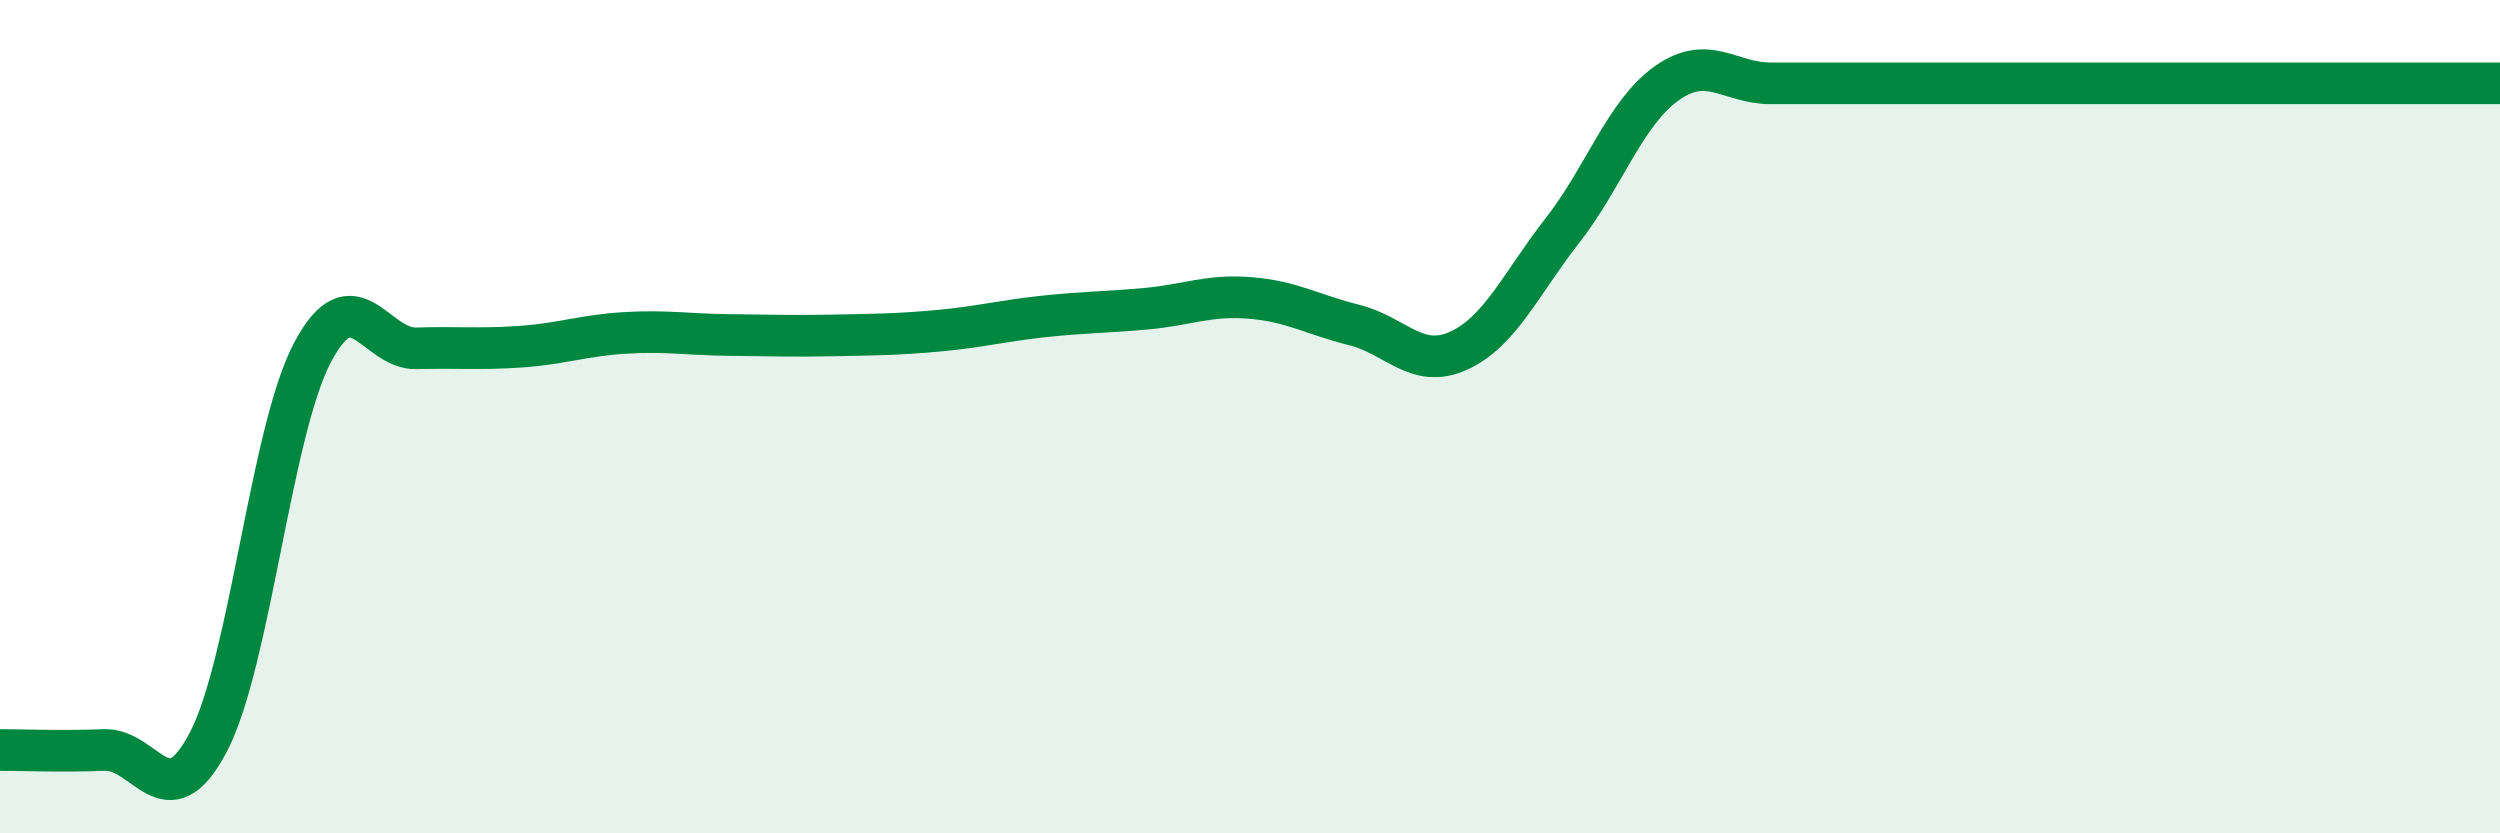
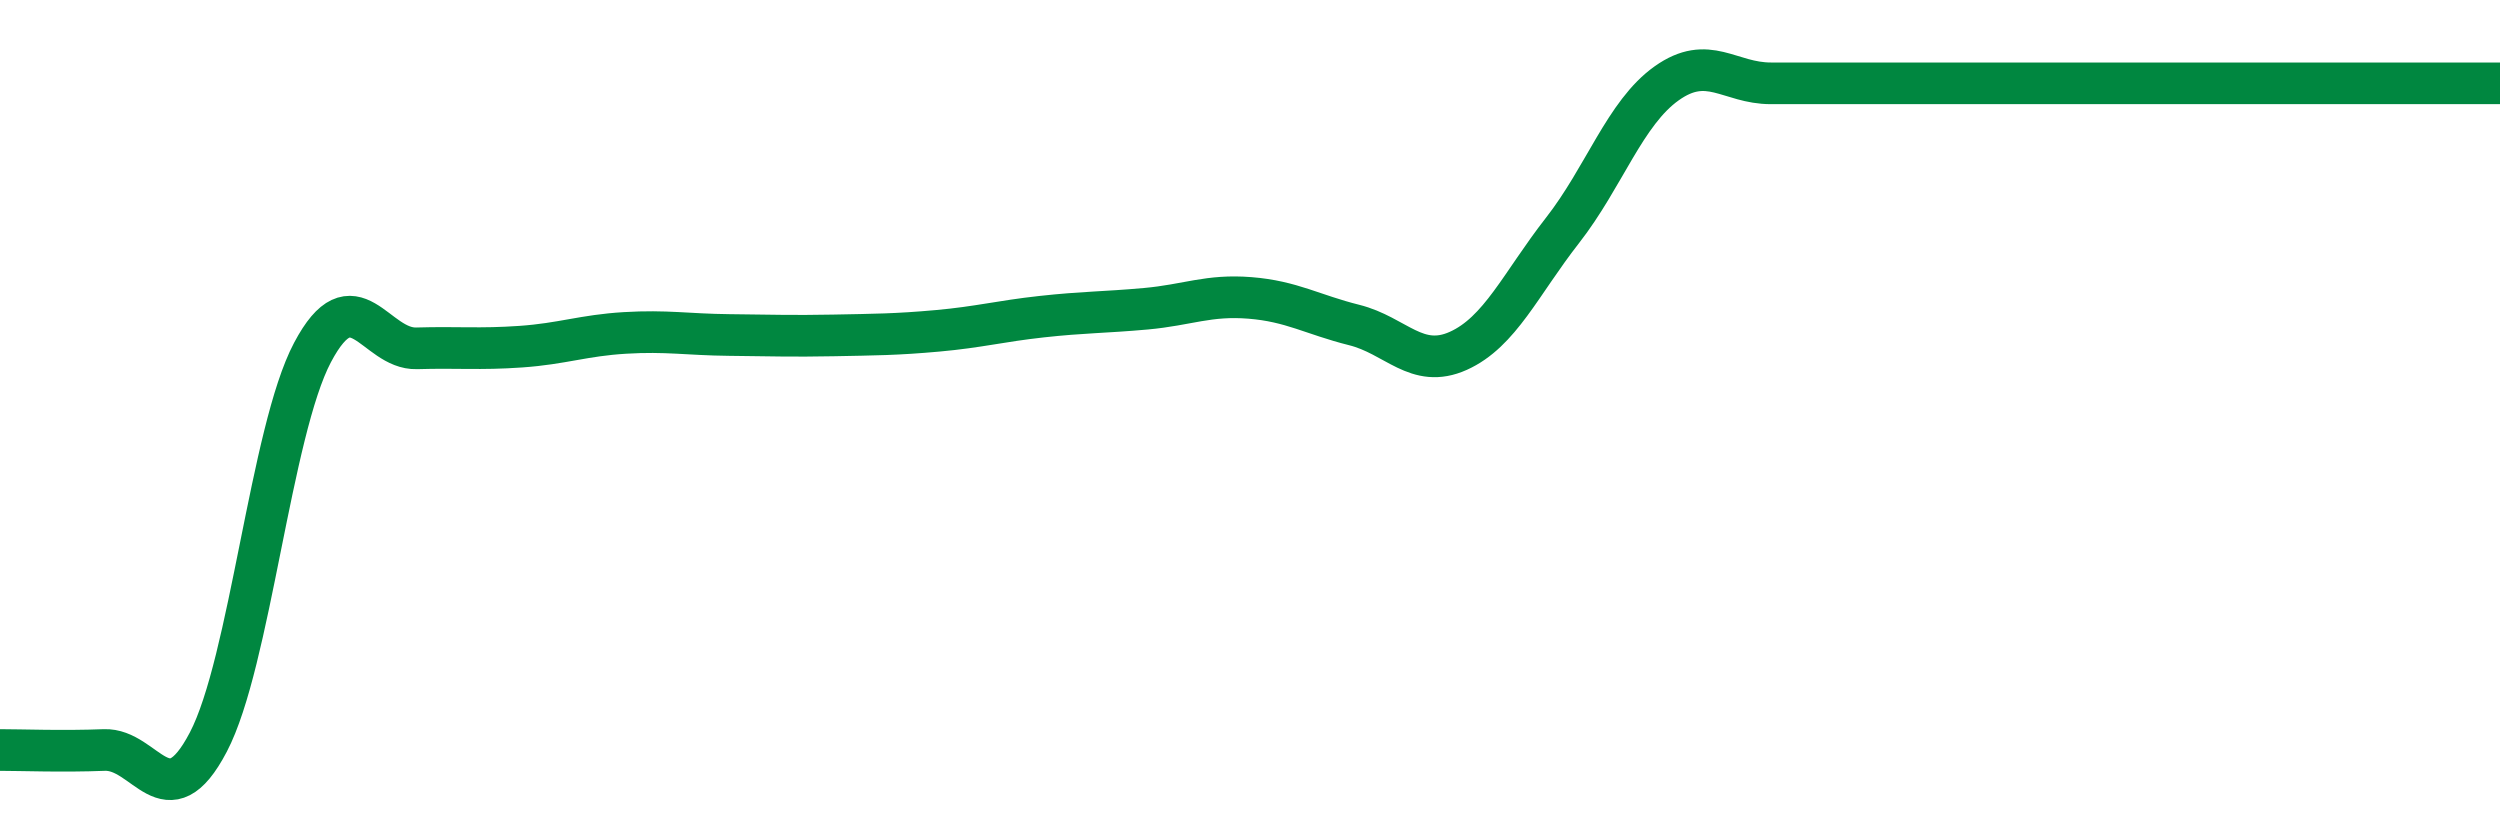
<svg xmlns="http://www.w3.org/2000/svg" width="60" height="20" viewBox="0 0 60 20">
-   <path d="M 0,18 C 0.5,18 1.5,18.04 2.5,18 C 3.5,17.96 4,19.72 5,17.81 C 6,15.9 6.5,10.35 7.5,8.46 C 8.5,6.57 9,8.39 10,8.36 C 11,8.33 11.5,8.39 12.5,8.32 C 13.5,8.25 14,8.05 15,7.99 C 16,7.93 16.5,8.03 17.5,8.04 C 18.5,8.05 19,8.07 20,8.05 C 21,8.03 21.5,8.03 22.5,7.94 C 23.5,7.85 24,7.71 25,7.6 C 26,7.49 26.5,7.5 27.5,7.41 C 28.5,7.32 29,7.07 30,7.15 C 31,7.23 31.5,7.55 32.5,7.8 C 33.5,8.05 34,8.87 35,8.42 C 36,7.97 36.5,6.81 37.5,5.53 C 38.5,4.25 39,2.71 40,2 C 41,1.29 41.5,2 42.5,2 C 43.5,2 44,2 45,2 C 46,2 46.5,2 47.5,2 C 48.5,2 49,2 50,2 C 51,2 51.5,2 52.5,2 C 53.5,2 53.5,2 55,2 C 56.5,2 59,2 60,2L60 20L0 20Z" fill="#008740" opacity="0.1" stroke-linecap="round" stroke-linejoin="round" />
  <path d="M 0,18 C 0.5,18 1.5,18.04 2.5,18 C 3.5,17.96 4,19.72 5,17.81 C 6,15.9 6.5,10.35 7.5,8.46 C 8.5,6.57 9,8.39 10,8.36 C 11,8.33 11.5,8.39 12.5,8.32 C 13.5,8.25 14,8.05 15,7.99 C 16,7.93 16.5,8.03 17.5,8.04 C 18.5,8.05 19,8.07 20,8.05 C 21,8.03 21.5,8.03 22.5,7.94 C 23.5,7.85 24,7.71 25,7.6 C 26,7.49 26.5,7.5 27.5,7.41 C 28.5,7.32 29,7.07 30,7.15 C 31,7.23 31.5,7.55 32.5,7.8 C 33.5,8.05 34,8.87 35,8.42 C 36,7.97 36.5,6.81 37.5,5.53 C 38.5,4.25 39,2.71 40,2 C 41,1.29 41.5,2 42.5,2 C 43.5,2 44,2 45,2 C 46,2 46.5,2 47.5,2 C 48.5,2 49,2 50,2 C 51,2 51.5,2 52.5,2 C 53.5,2 53.5,2 55,2 C 56.5,2 59,2 60,2" stroke="#008740" stroke-width="1" fill="none" stroke-linecap="round" stroke-linejoin="round" />
</svg>